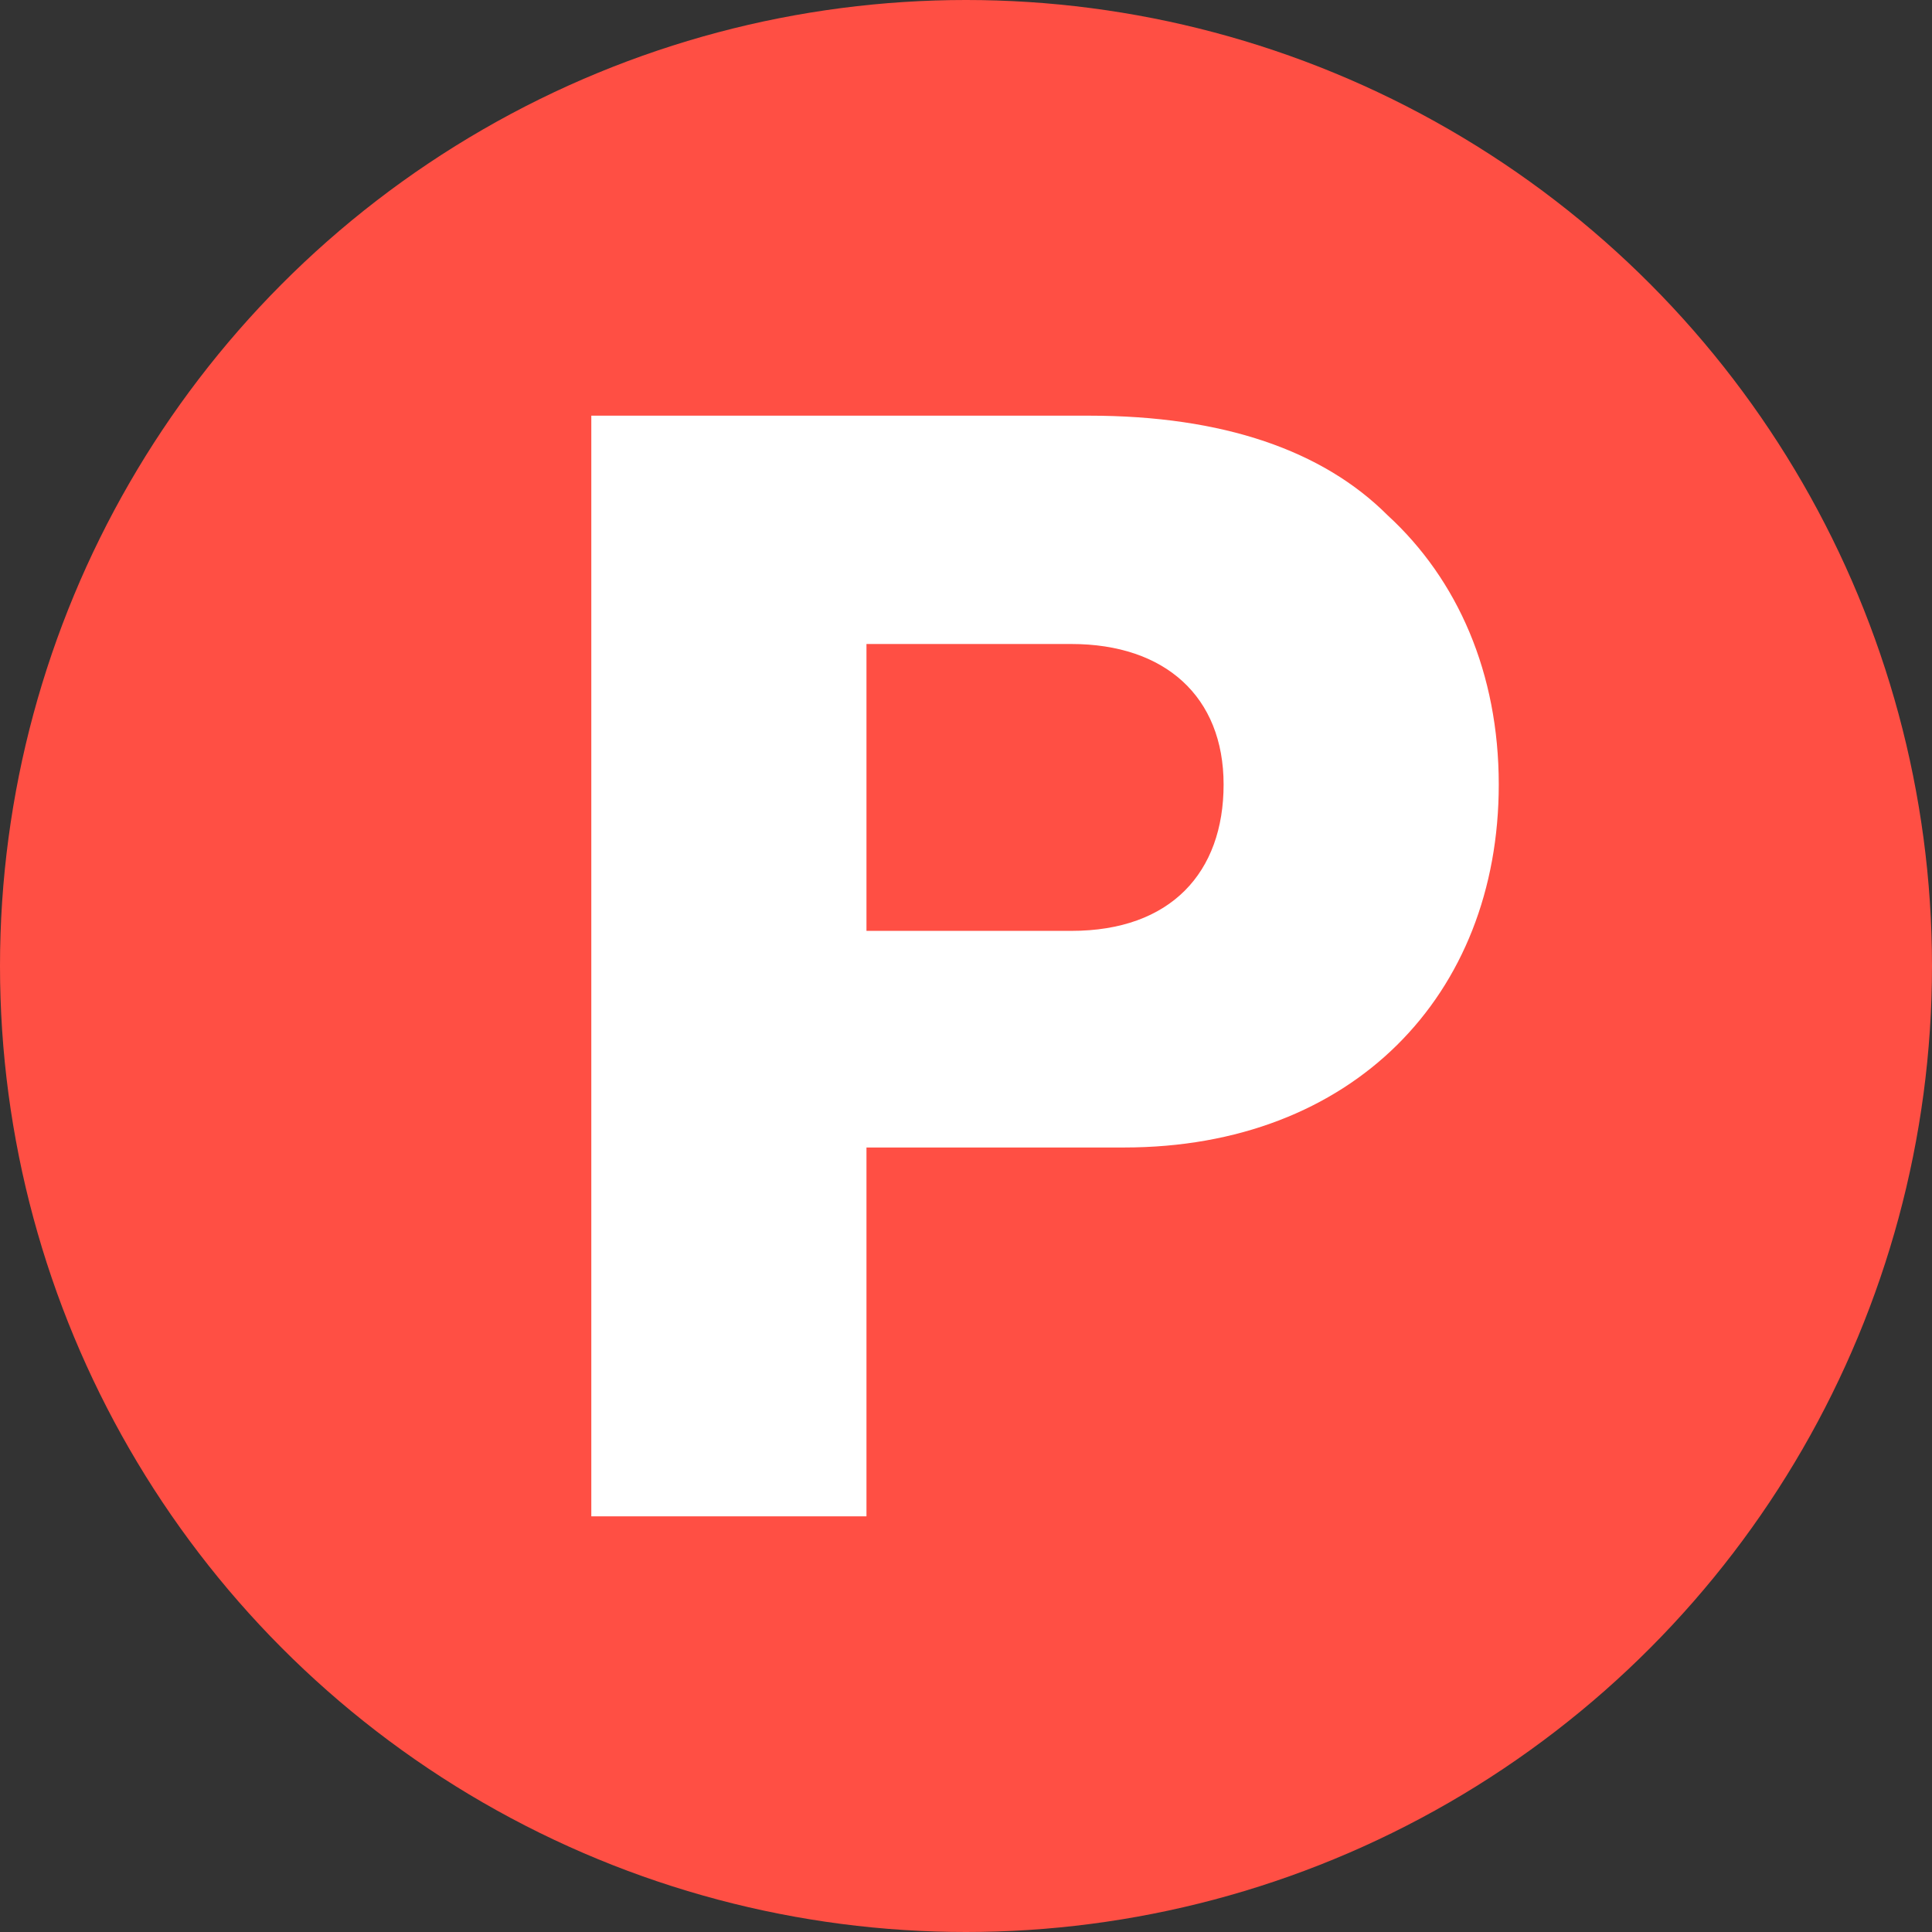
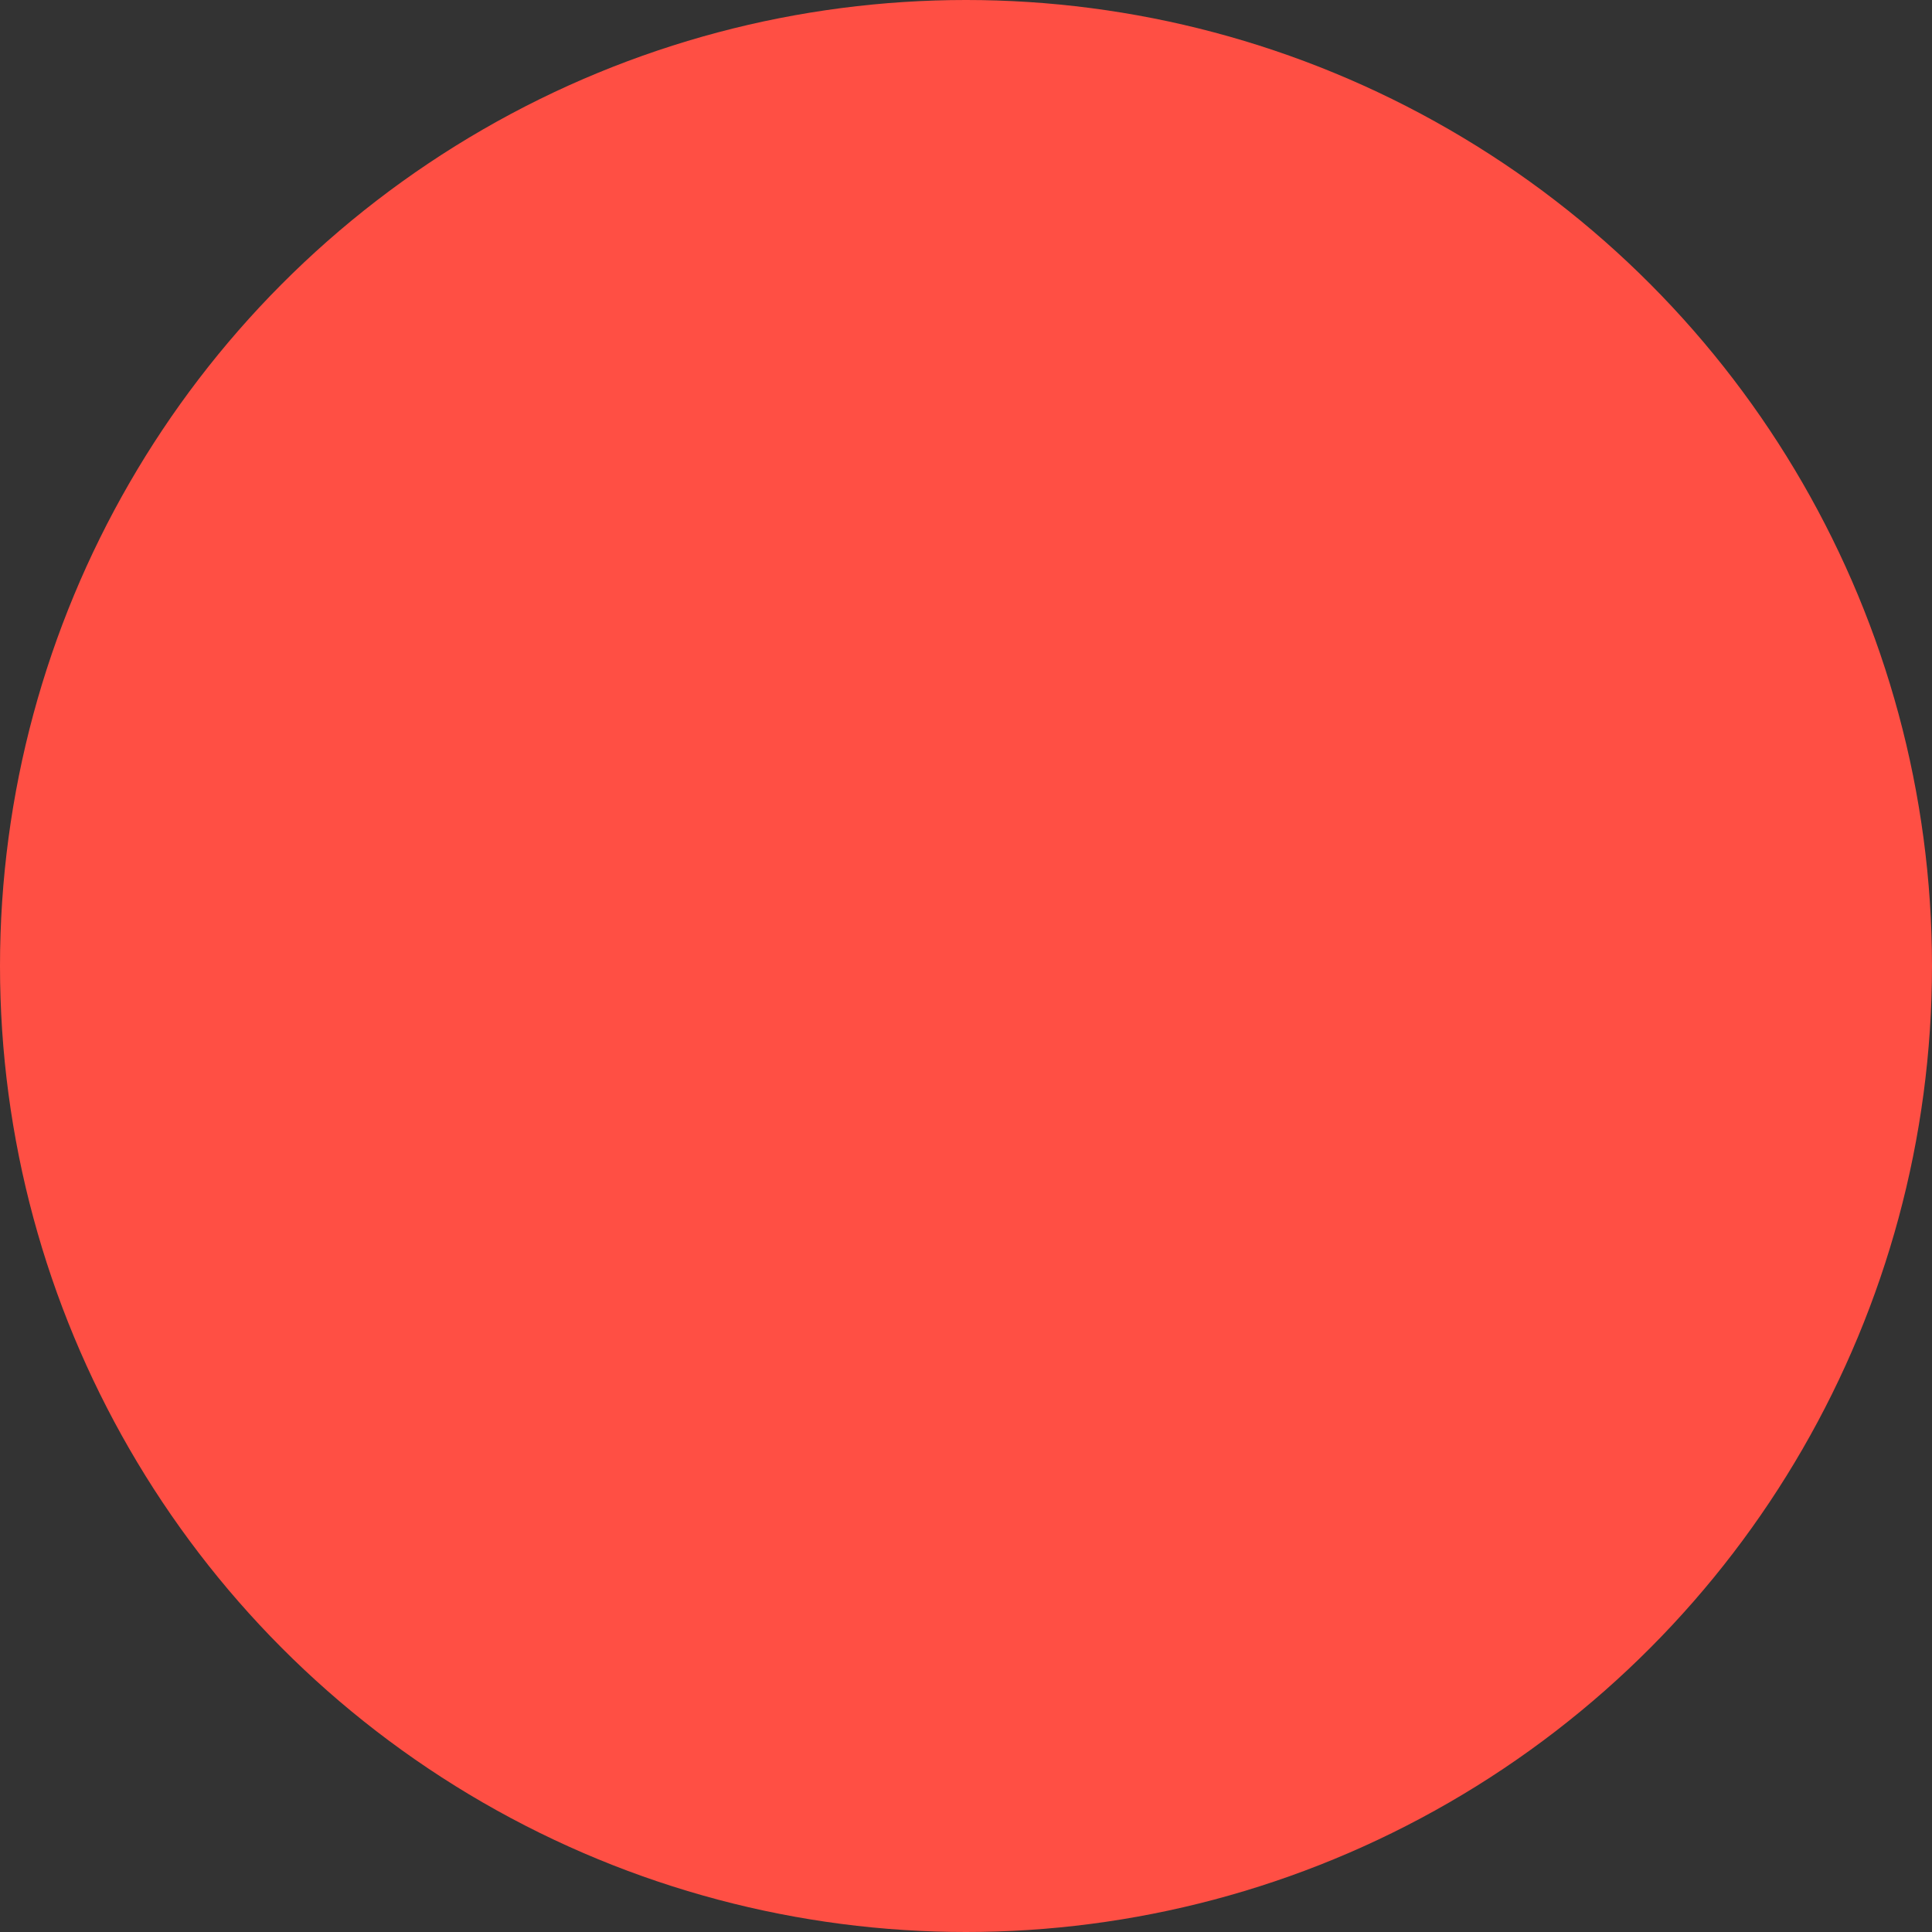
<svg xmlns="http://www.w3.org/2000/svg" id="Layer_1" data-name="Layer 1" width=".46in" height=".46in" viewBox="0 0 33 33">
  <rect x="0" y="0" width="33" height="33" fill="#333333" stroke="none" />
-   <path d="M10,8v16h3.2v-11.1h0c.1.3.2.5.4.8.1.2.2.5.4.7.1.3.3.5.4.7l5.5,8.8h3.2v-15.9h-3.2v11.2h0c-.1-.2-.2-.5-.4-.8-.1-.2-.2-.4-.4-.7-.1-.3-.3-.5-.4-.7l-5.4-8.9h-3.3v-.1Z" style="fill: #fff;" />
+   <path d="M10,8v16h3.2v-11.1h0c.1.3.2.5.4.8.1.2.2.5.4.7.1.3.3.5.4.7l5.5,8.8h3.2v-15.9h-3.2v11.2h0c-.1-.2-.2-.5-.4-.8-.1-.2-.2-.4-.4-.7-.1-.3-.3-.5-.4-.7h-3.3v-.1Z" style="fill: #fff;" />
  <g>
    <circle cx="16.5" cy="16.5" r="16.5" style="fill: #ff4f44;" />
-     <path d="M10.1,7.1h8.5c2.3,0,4,.6,5.1,1.7,1.2,1.1,1.9,2.7,1.9,4.6,0,3.6-2.5,6.2-6.4,6.2h-4.4v6.3h-4.7s0-18.8,0-18.8ZM18.3,15.9c1.7,0,2.6-1,2.6-2.5s-1-2.4-2.6-2.4h-3.5v4.9h3.5Z" style="fill: #fff;" />
  </g>
</svg>